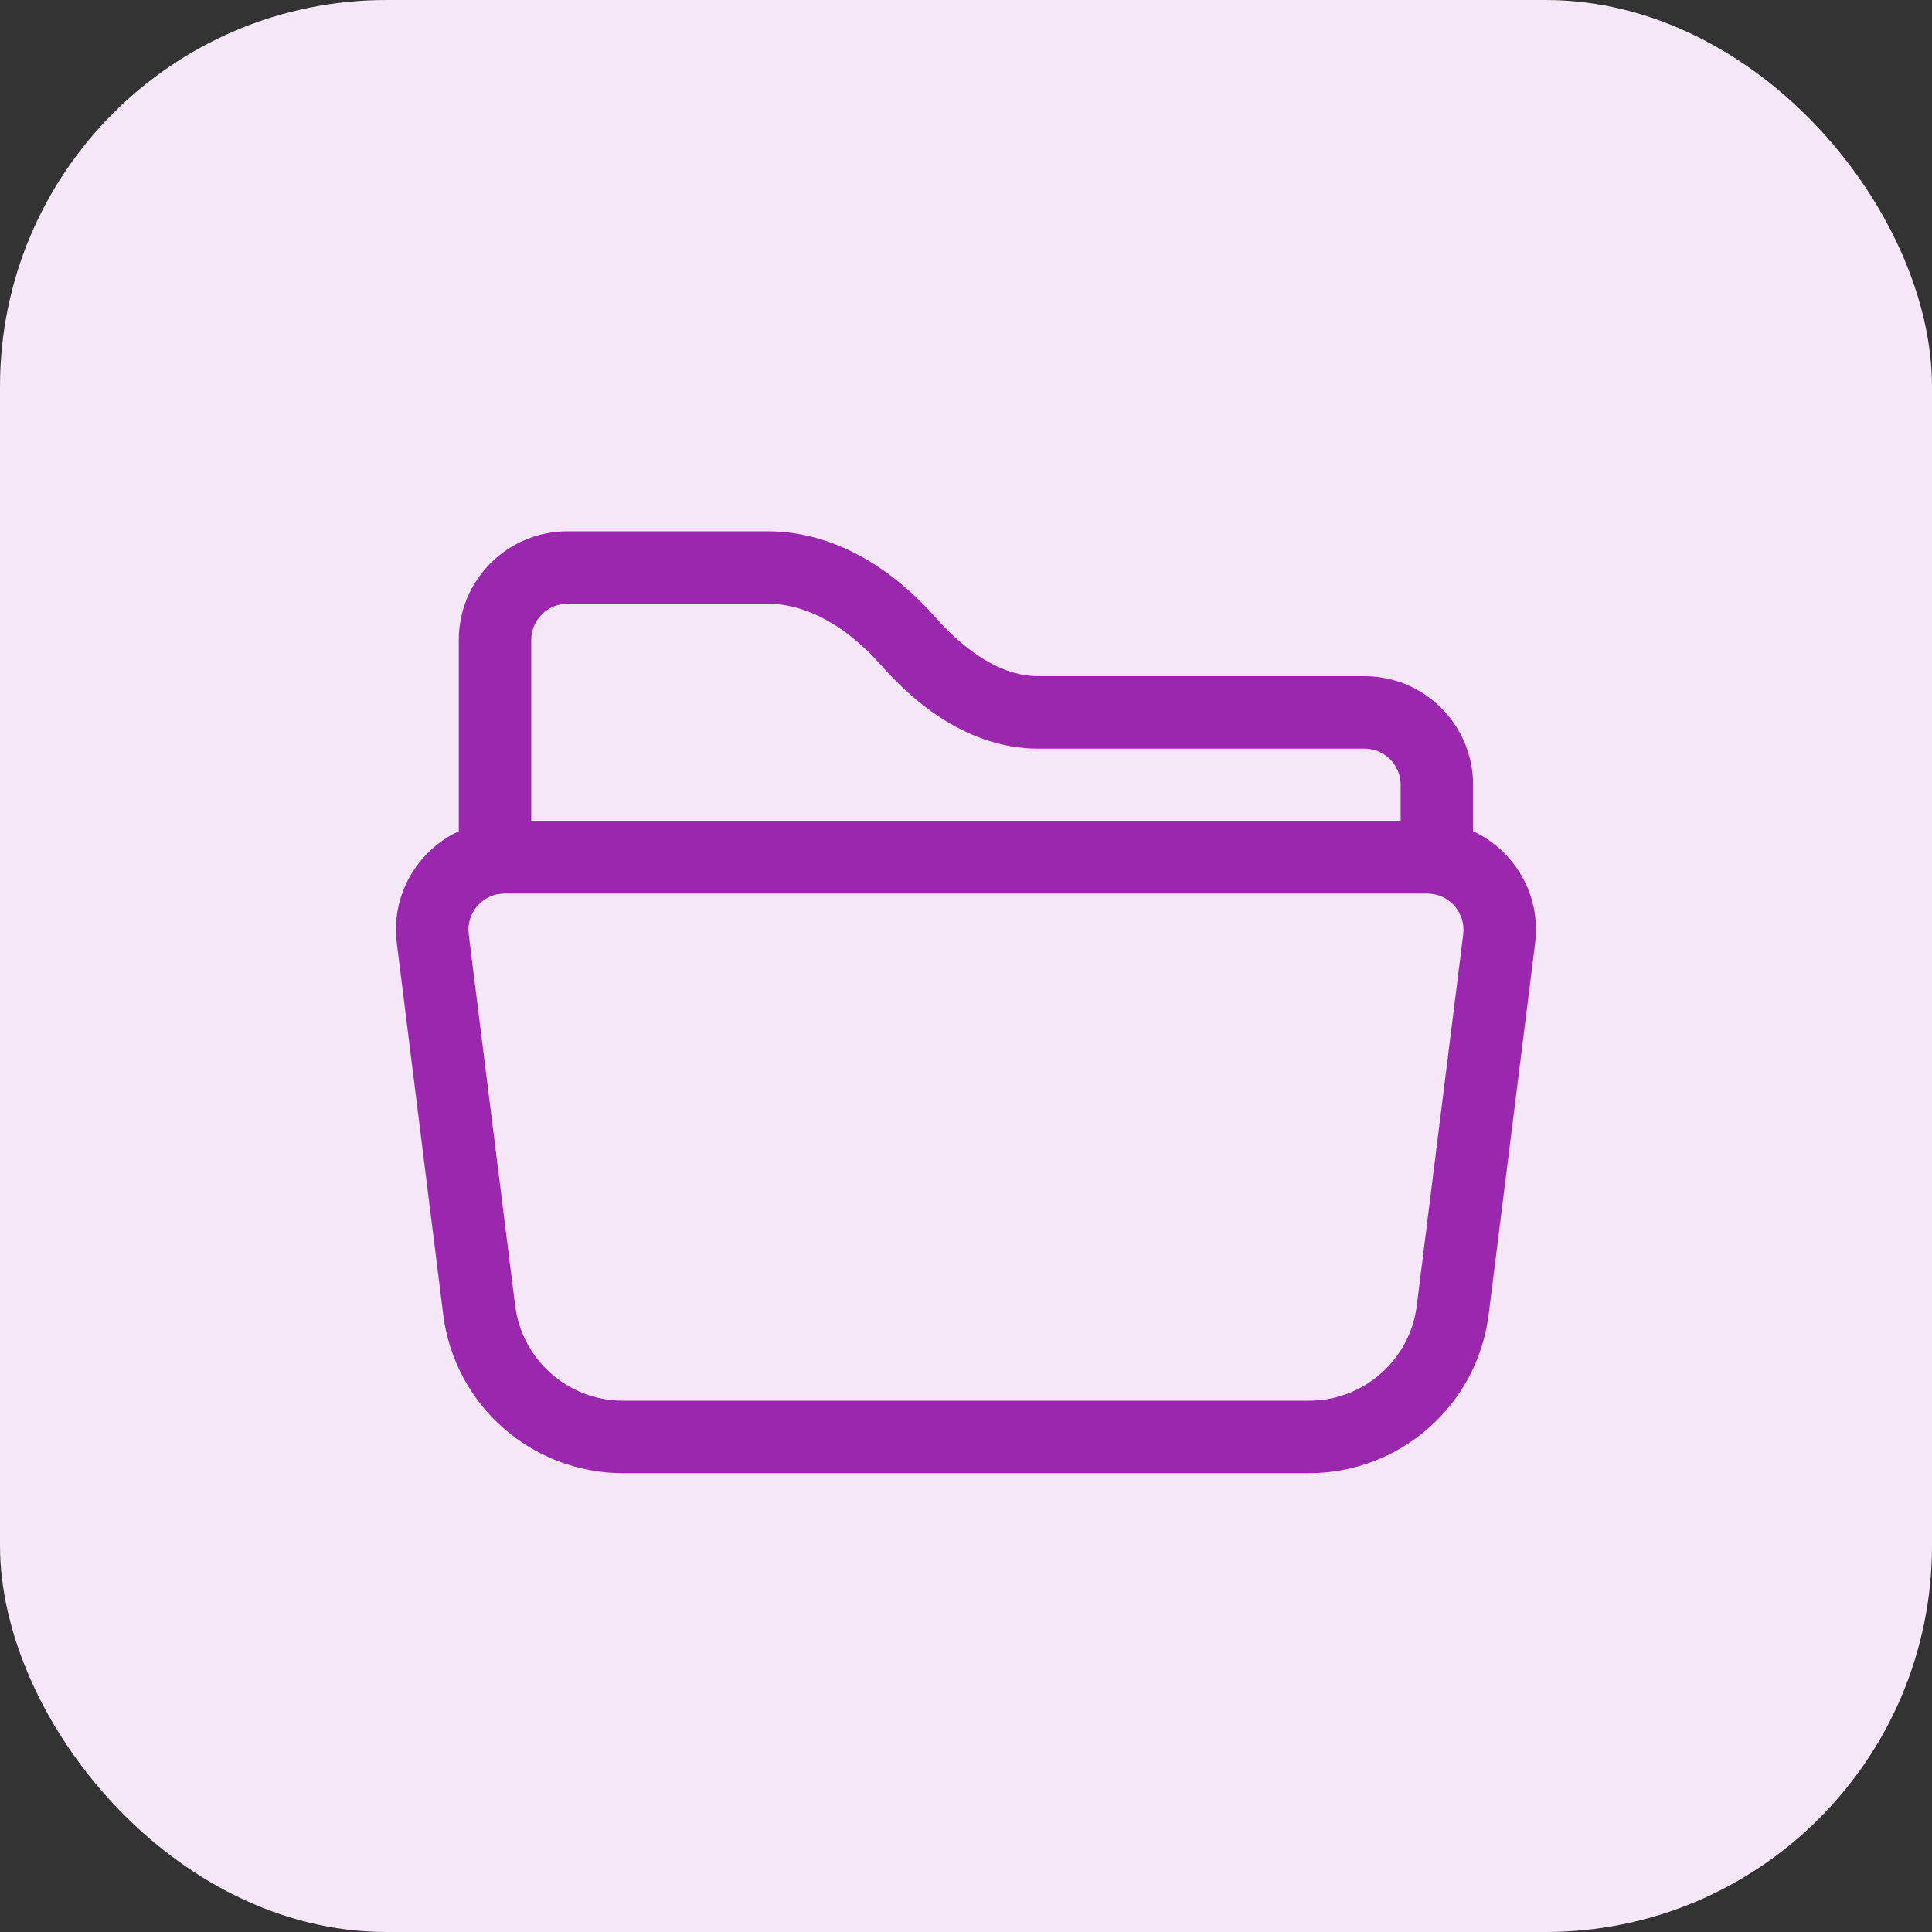
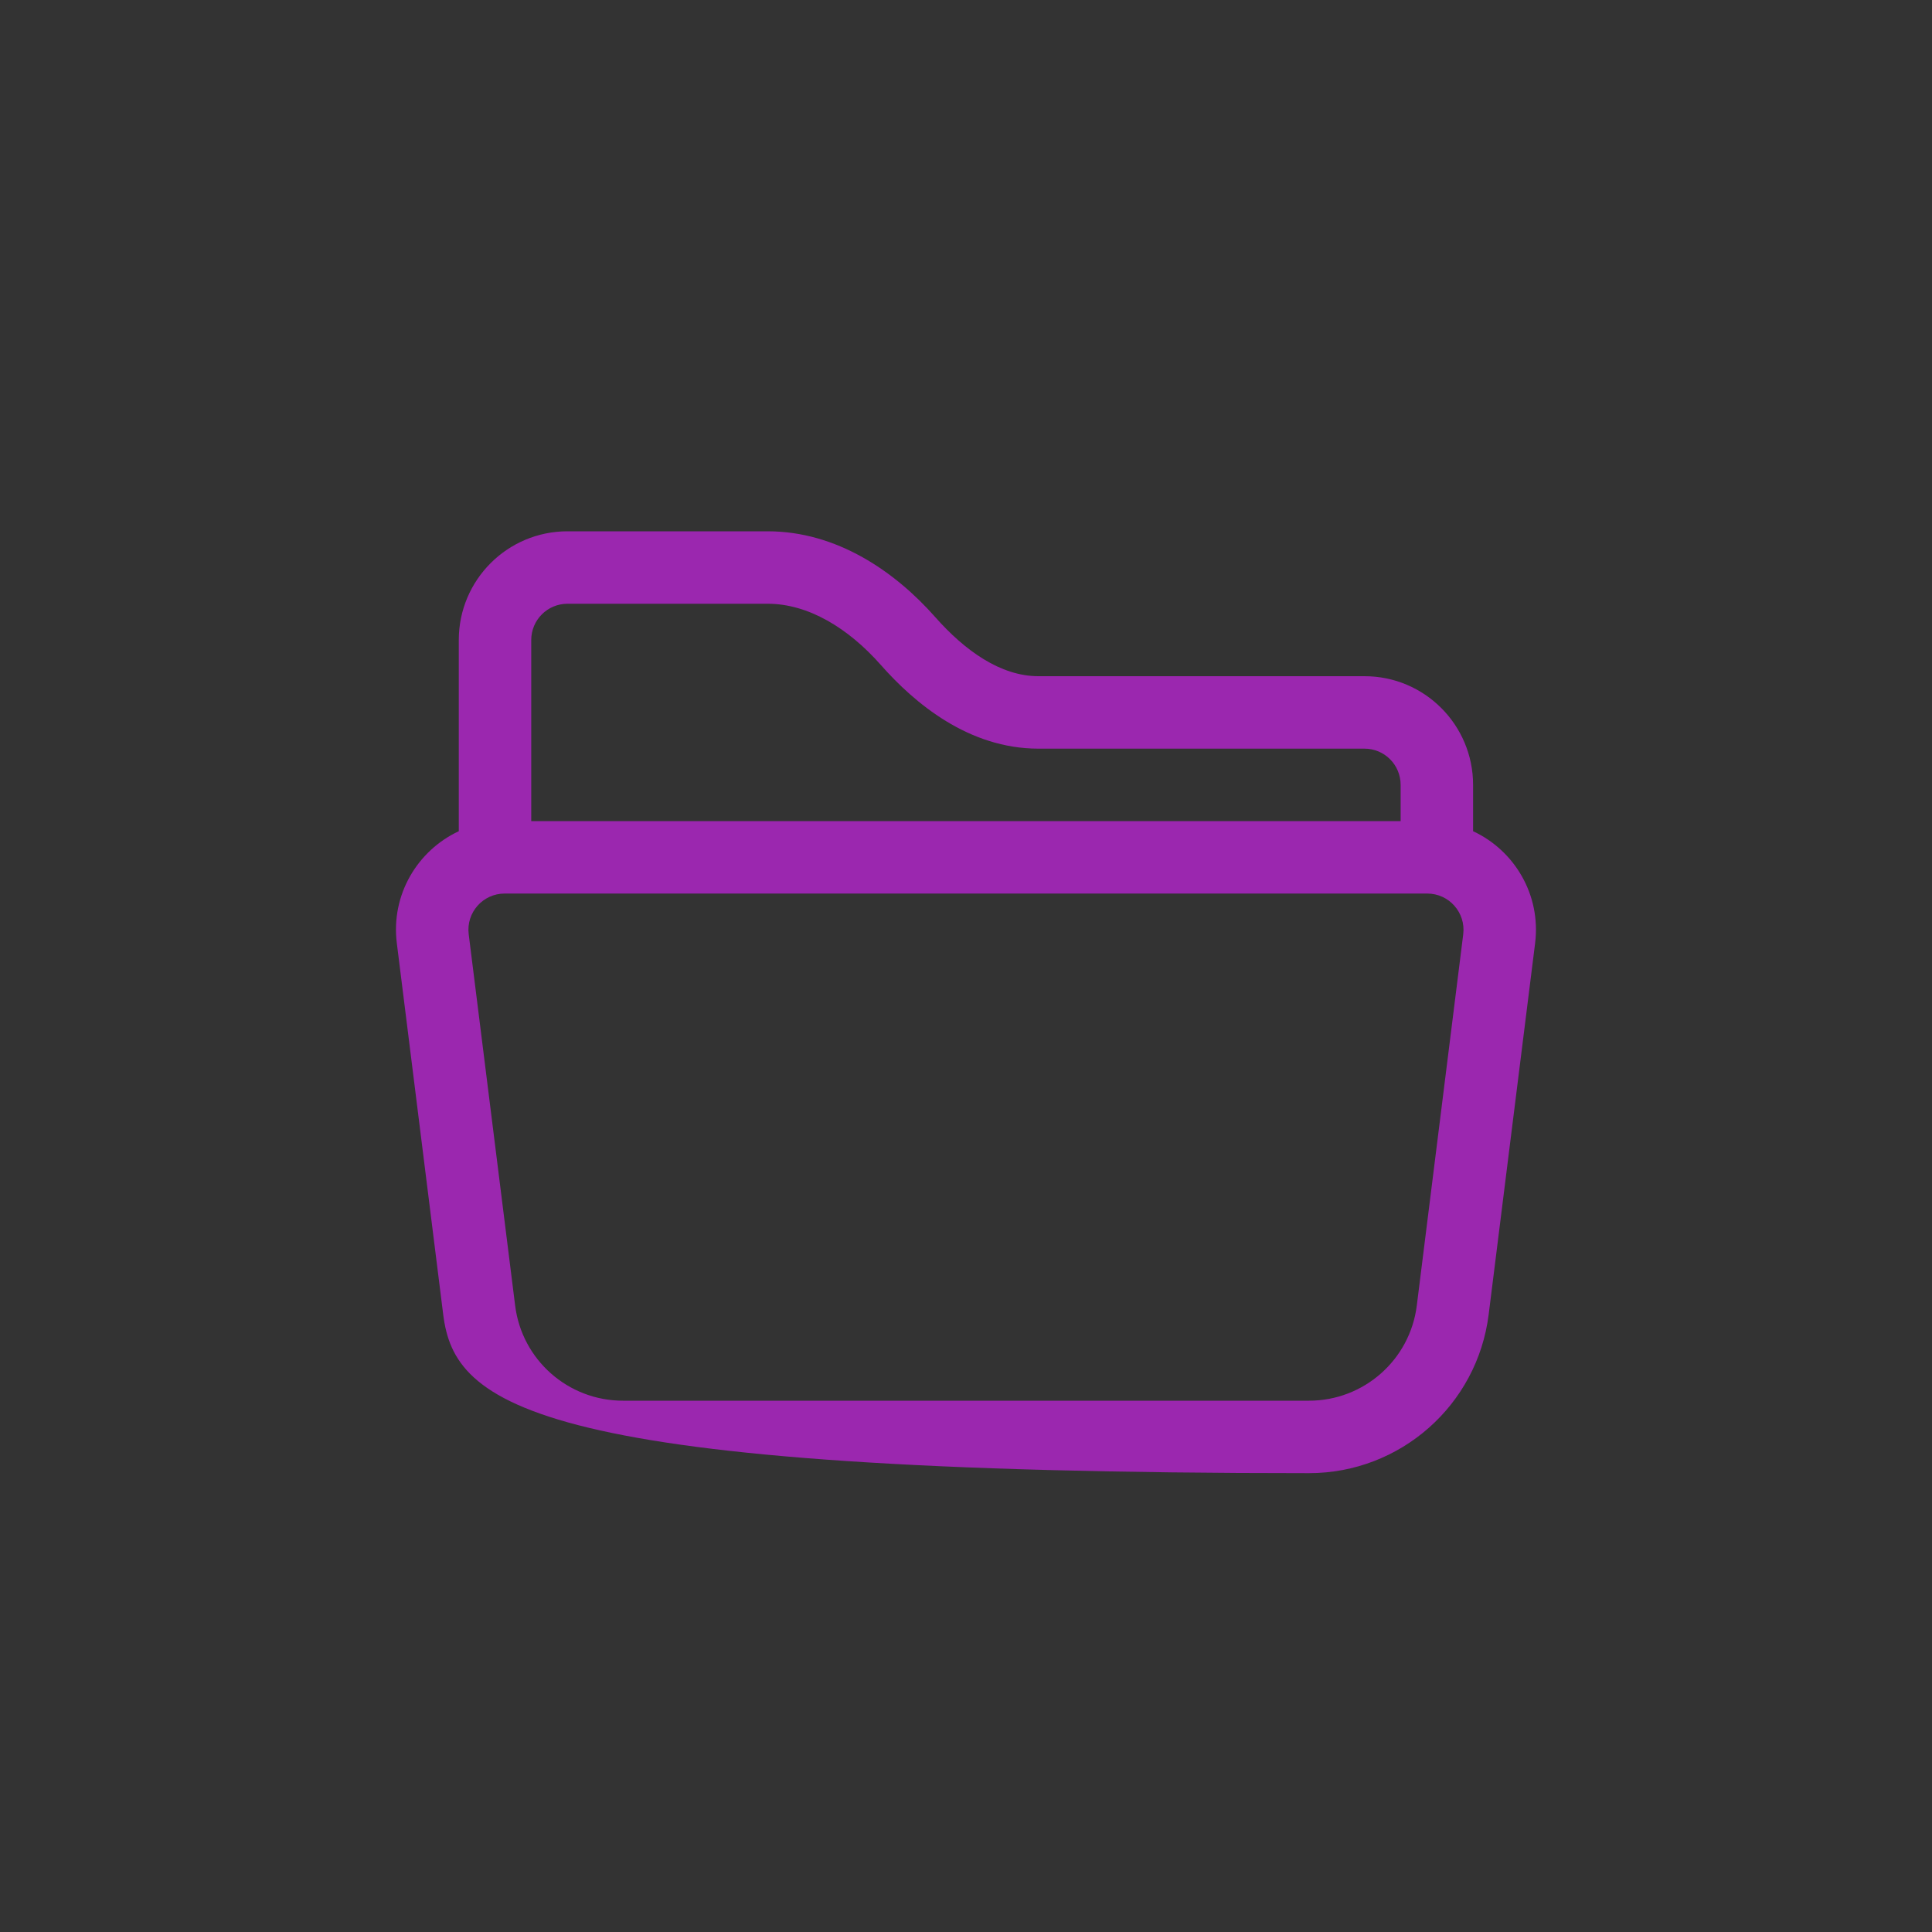
<svg xmlns="http://www.w3.org/2000/svg" width="30" height="30" viewBox="0 0 30 30" fill="none">
  <rect x="0" y="0" width="30" height="30" fill="#333333" stroke="none" />
-   <rect width="30" height="30" rx="6" fill="#F5E7F8" />
-   <path d="M7.124 9.938C7.124 9.006 7.88 8.25 8.812 8.25H11.921C12.999 8.25 13.902 8.88 14.522 9.582C14.983 10.104 15.538 10.5 16.124 10.5H21.188C22.12 10.5 22.874 11.256 22.874 12.188V12.907C23.515 13.205 23.931 13.893 23.837 14.647L23.116 20.411C22.94 21.819 21.744 22.875 20.326 22.875H9.673C8.255 22.875 7.058 21.819 6.882 20.411L6.162 14.647C6.067 13.893 6.484 13.205 7.124 12.907V9.938ZM8.249 12.75H21.749V12.188C21.749 11.876 21.498 11.625 21.188 11.625H16.124C15.04 11.625 14.2 10.918 13.678 10.326C13.17 9.75 12.548 9.375 11.921 9.375H8.812C8.501 9.375 8.249 9.627 8.249 9.938V12.75ZM7.836 13.875C7.498 13.875 7.236 14.171 7.278 14.507L7.999 20.272C8.104 21.116 8.822 21.75 9.673 21.75H20.326C21.177 21.75 21.895 21.116 22 20.272L22.721 14.507C22.762 14.171 22.501 13.875 22.162 13.875H7.836Z" fill="#9B27AF" />
+   <path d="M7.124 9.938C7.124 9.006 7.88 8.25 8.812 8.25H11.921C12.999 8.25 13.902 8.88 14.522 9.582C14.983 10.104 15.538 10.5 16.124 10.5H21.188C22.12 10.5 22.874 11.256 22.874 12.188V12.907C23.515 13.205 23.931 13.893 23.837 14.647L23.116 20.411C22.94 21.819 21.744 22.875 20.326 22.875C8.255 22.875 7.058 21.819 6.882 20.411L6.162 14.647C6.067 13.893 6.484 13.205 7.124 12.907V9.938ZM8.249 12.75H21.749V12.188C21.749 11.876 21.498 11.625 21.188 11.625H16.124C15.04 11.625 14.2 10.918 13.678 10.326C13.17 9.75 12.548 9.375 11.921 9.375H8.812C8.501 9.375 8.249 9.627 8.249 9.938V12.75ZM7.836 13.875C7.498 13.875 7.236 14.171 7.278 14.507L7.999 20.272C8.104 21.116 8.822 21.75 9.673 21.75H20.326C21.177 21.75 21.895 21.116 22 20.272L22.721 14.507C22.762 14.171 22.501 13.875 22.162 13.875H7.836Z" fill="#9B27AF" />
</svg>